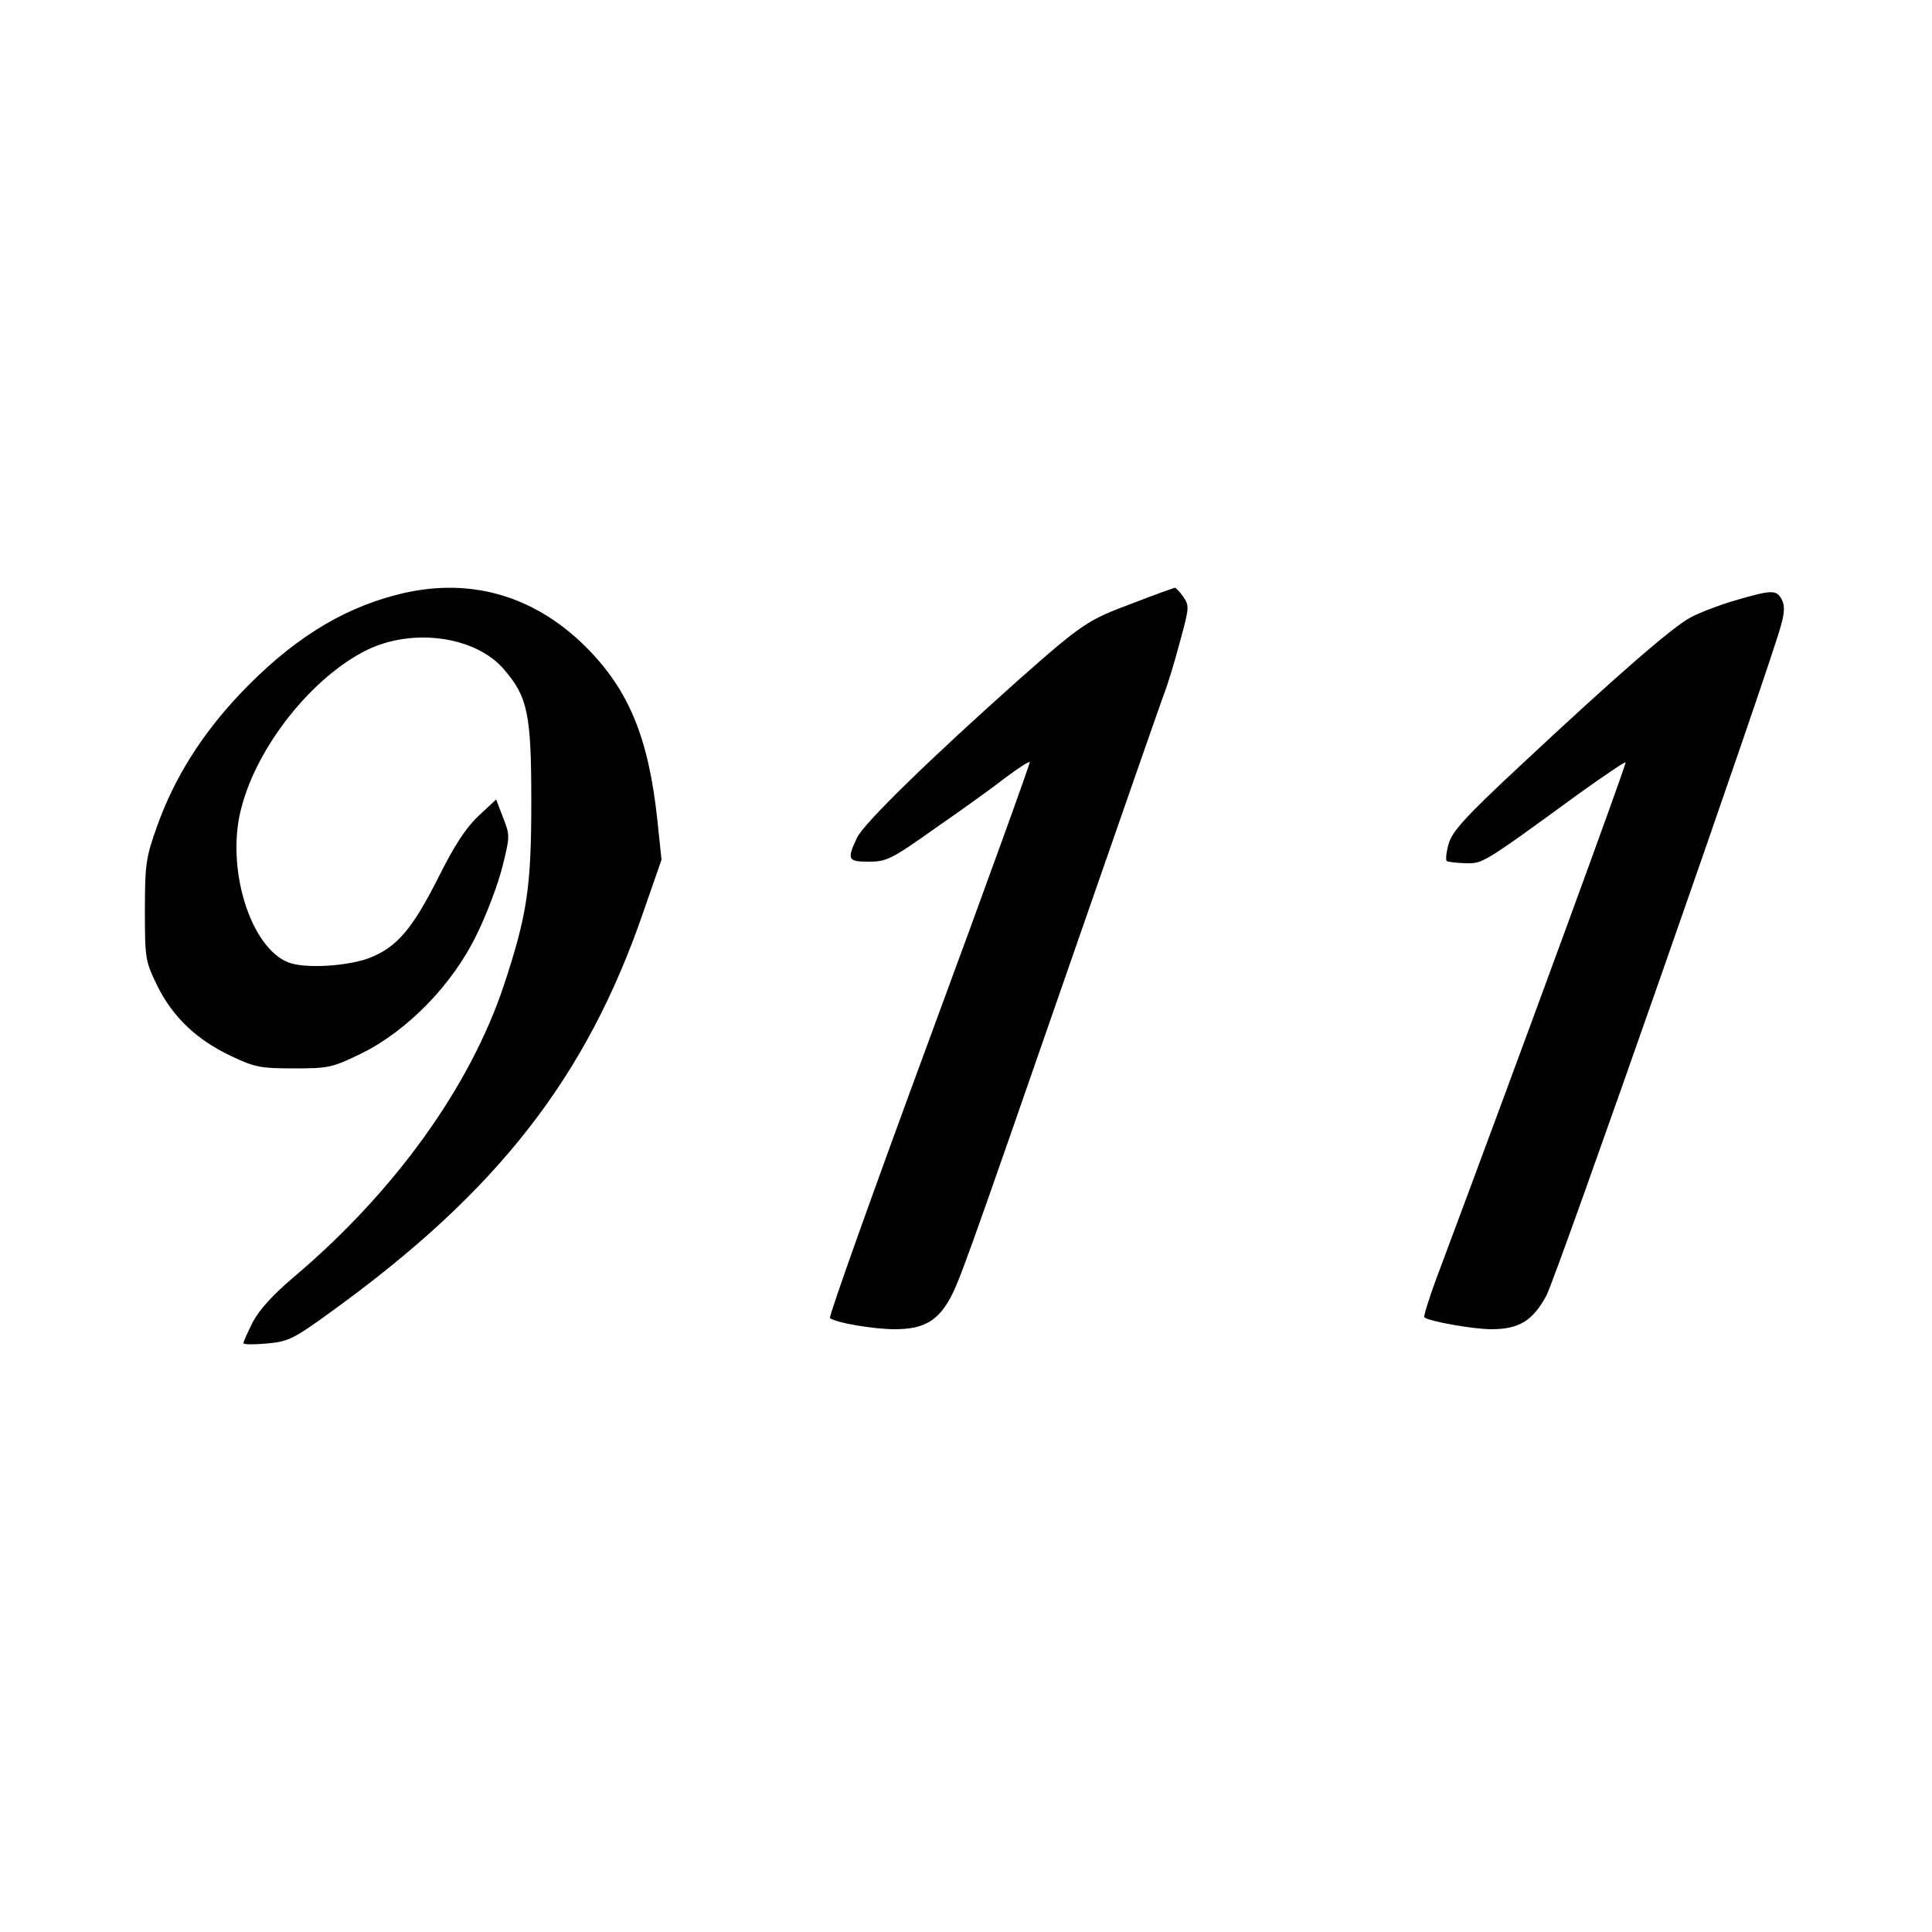
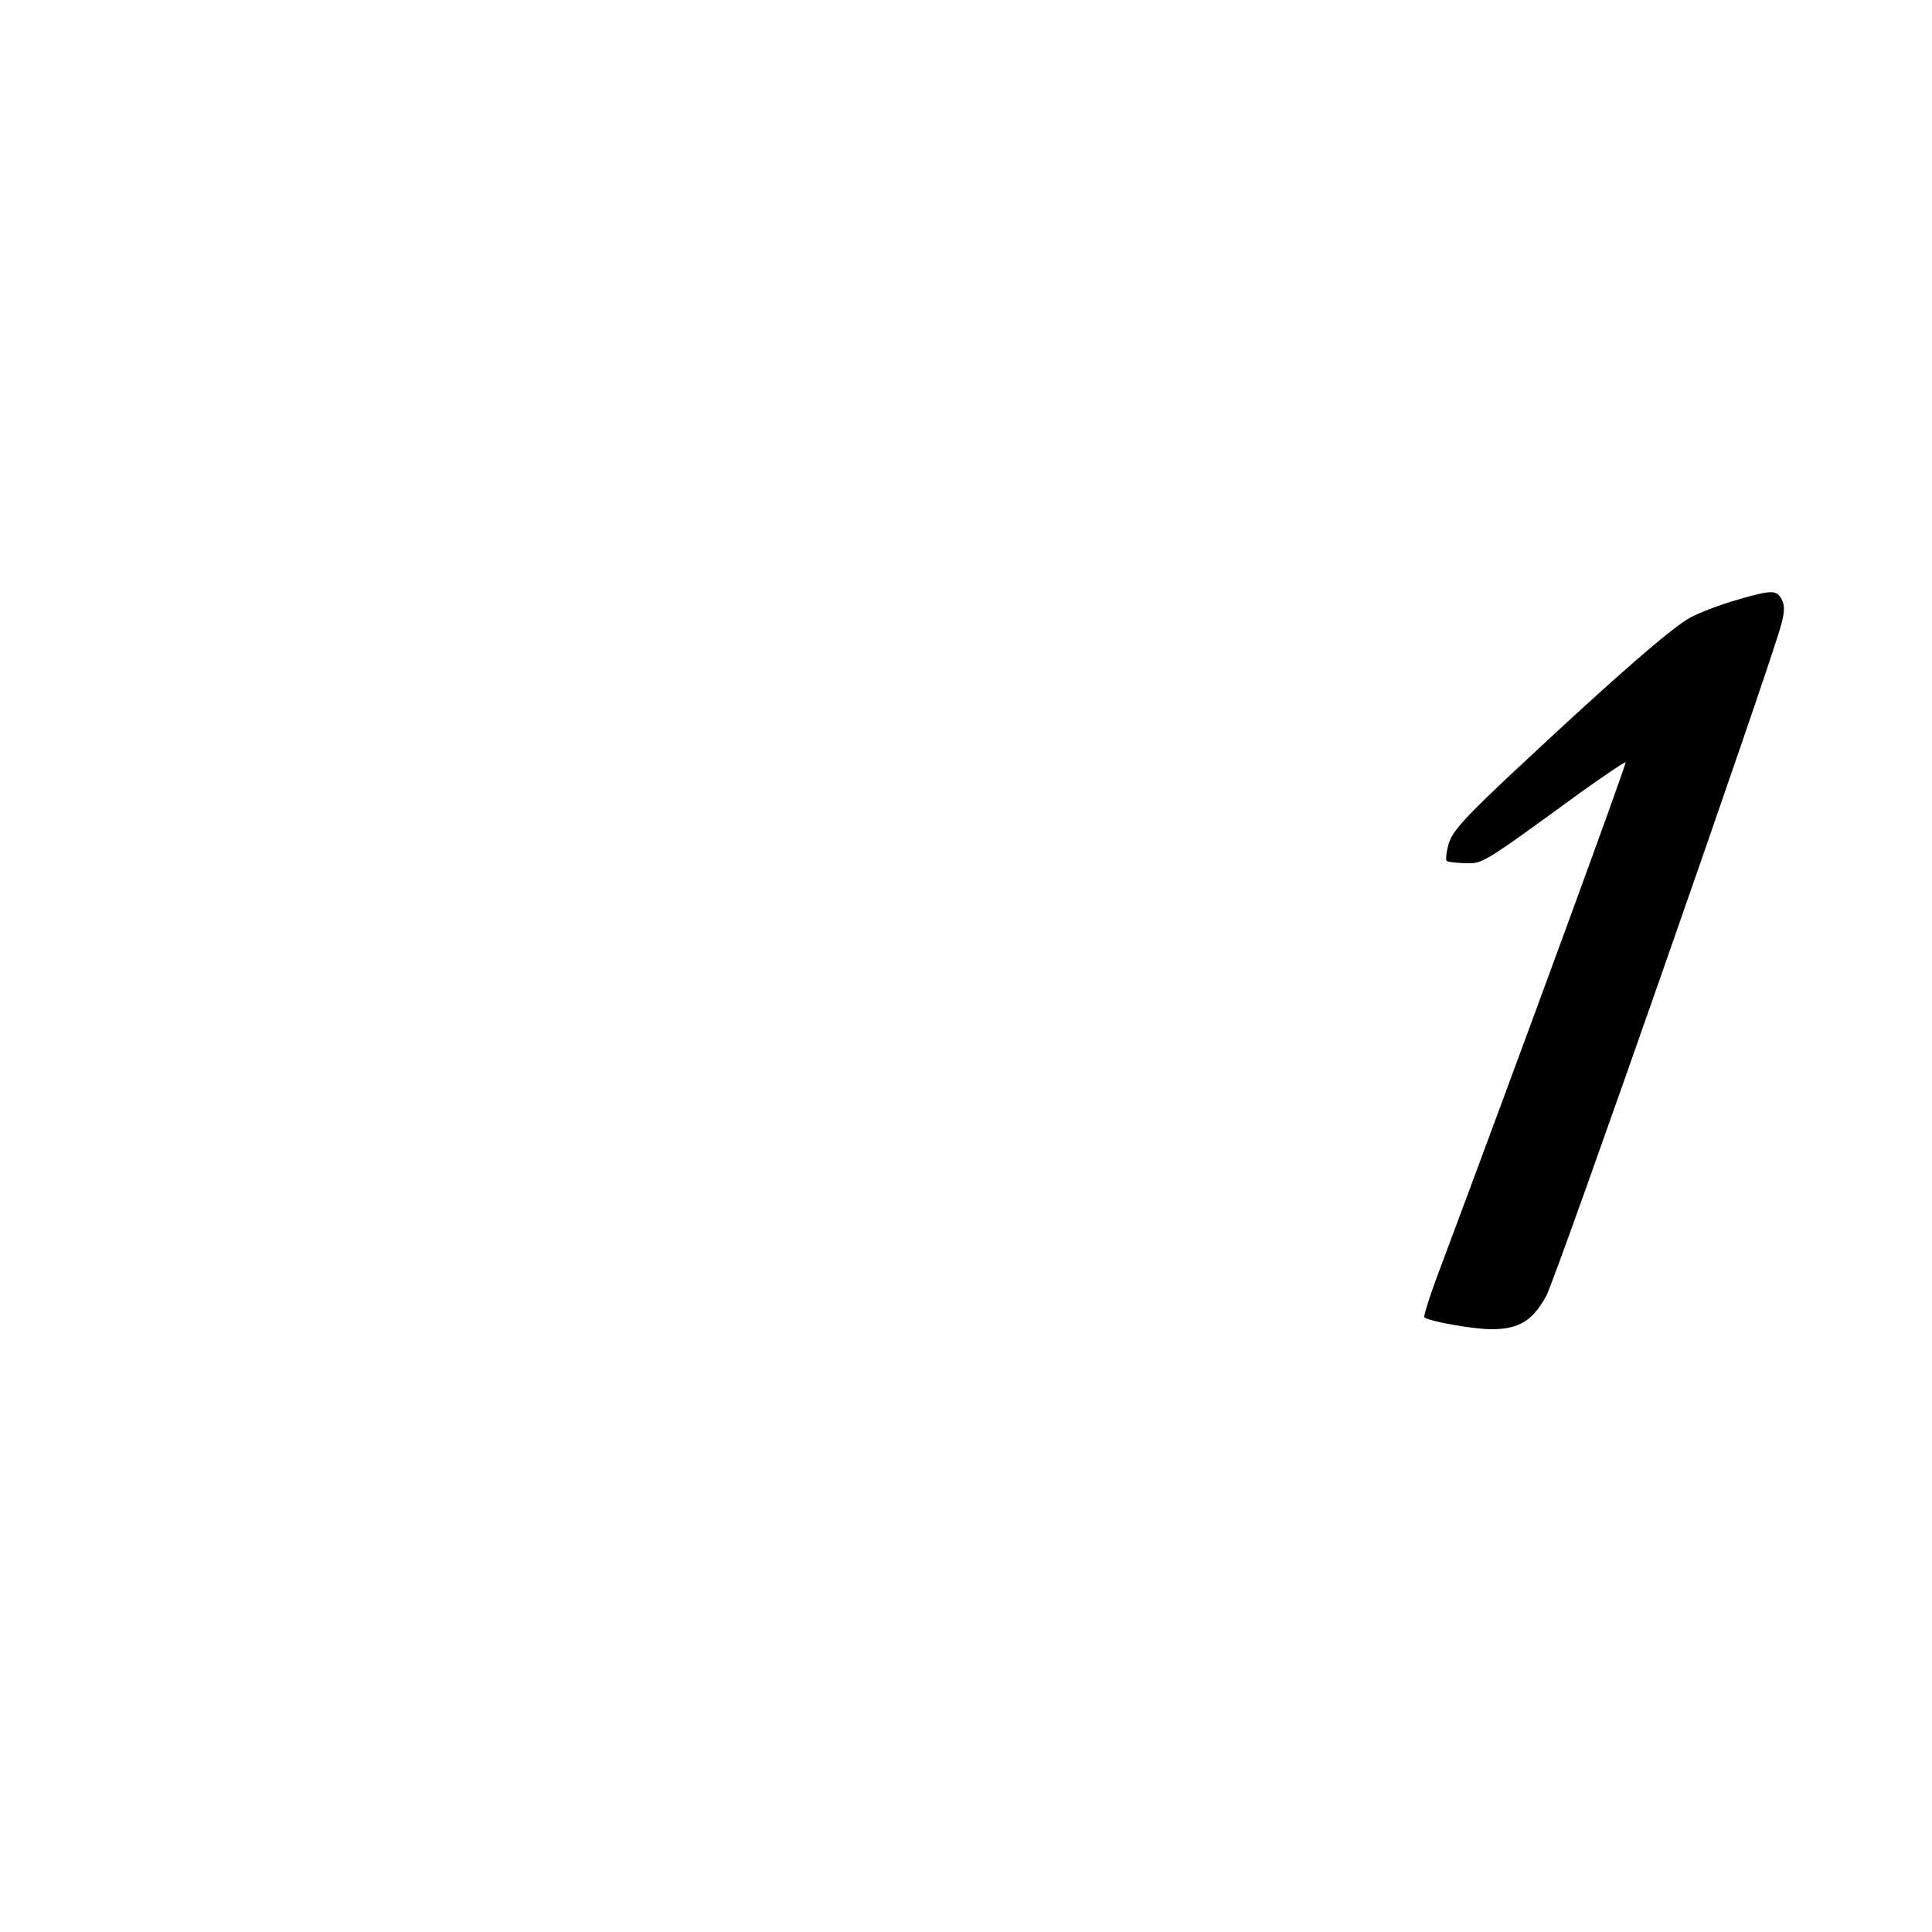
<svg xmlns="http://www.w3.org/2000/svg" version="1.0" width="500pt" height="500pt" viewBox="0 0 500 500" preserveAspectRatio="xMidYMid meet">
  <g transform="translate(0,500) scale(0.1,-0.1)" fill="#000000" stroke="none">
-     <path d="M1024 3460 c-146 -38 -274 -120 -404 -257 -99 -105 -169 -217 -213 -340 -29 -81 -32 -98 -32 -218 0 -127 1 -132 32 -196 40 -81 102 -140 191 -182 61 -29 76 -32 163 -32 90 0 99 2 175 39 119 59 235 178 297 306 26 52 56 132 67 176 20 80 20 82 2 128 l-18 47 -46 -43 c-32 -30 -62 -76 -102 -156 -69 -137 -109 -184 -182 -212 -59 -21 -164 -27 -207 -11 -99 38 -163 244 -123 398 41 162 184 341 326 411 119 58 281 35 354 -50 62 -72 71 -116 71 -343 0 -223 -11 -293 -71 -475 -88 -264 -284 -536 -546 -757 -53 -45 -88 -84 -104 -115 -13 -26 -24 -50 -24 -54 0 -4 27 -4 60 -1 56 5 69 11 168 83 429 310 660 606 807 1034 l47 135 -11 105 c-23 212 -74 335 -185 446 -137 136 -307 183 -492 134z" />
-     <path d="M2932 3439 c-116 -43 -130 -52 -292 -195 -227 -202 -405 -375 -422 -412 -27 -57 -24 -62 31 -62 45 0 58 6 172 87 68 47 150 106 182 131 32 24 60 42 62 40 2 -2 -115 -325 -260 -718 -145 -393 -261 -718 -257 -721 13 -12 112 -29 168 -29 70 0 107 19 139 73 27 48 36 72 331 922 113 325 214 615 225 645 12 30 31 95 44 144 23 84 23 89 7 112 -9 13 -19 23 -22 23 -3 -1 -52 -18 -108 -40z" />
+     <path d="M2932 3439 z" />
    <path d="M4490 3446 c-41 -12 -93 -32 -115 -44 -47 -25 -193 -152 -439 -382 -145 -135 -178 -172 -187 -204 -6 -21 -8 -41 -5 -44 3 -3 25 -5 48 -6 46 -1 43 -3 297 182 63 45 116 81 118 79 3 -3 -256 -711 -492 -1342 -18 -49 -31 -92 -29 -94 9 -10 126 -31 174 -31 71 0 107 22 142 87 25 45 578 1625 607 1734 10 35 10 52 2 68 -14 25 -25 25 -121 -3z" />
  </g>
</svg>